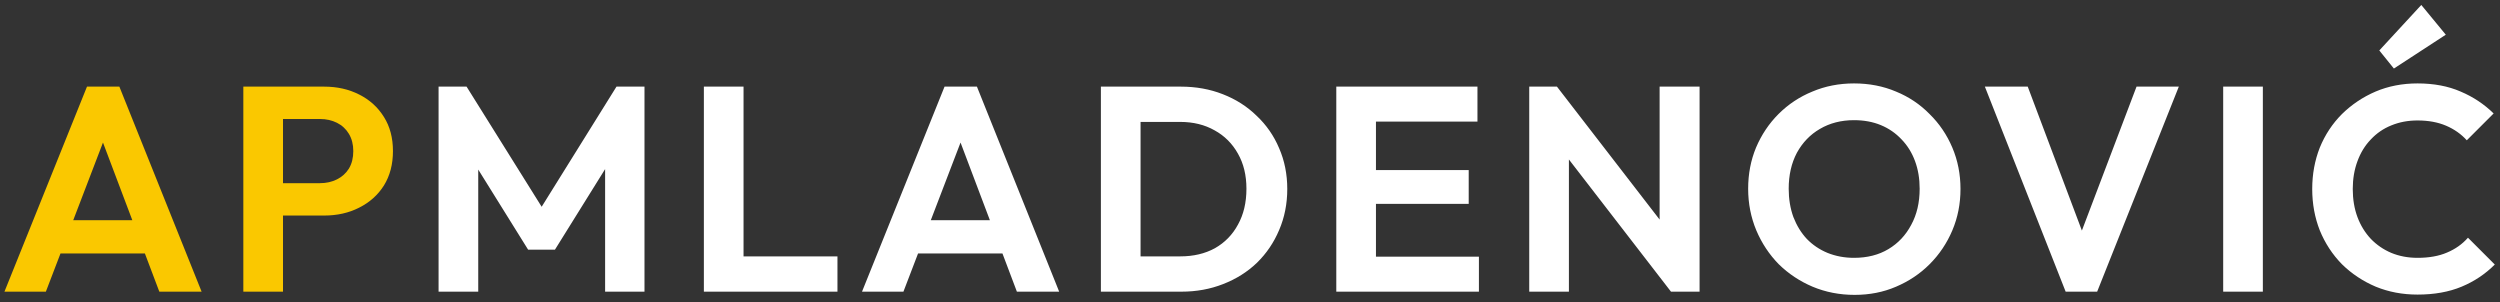
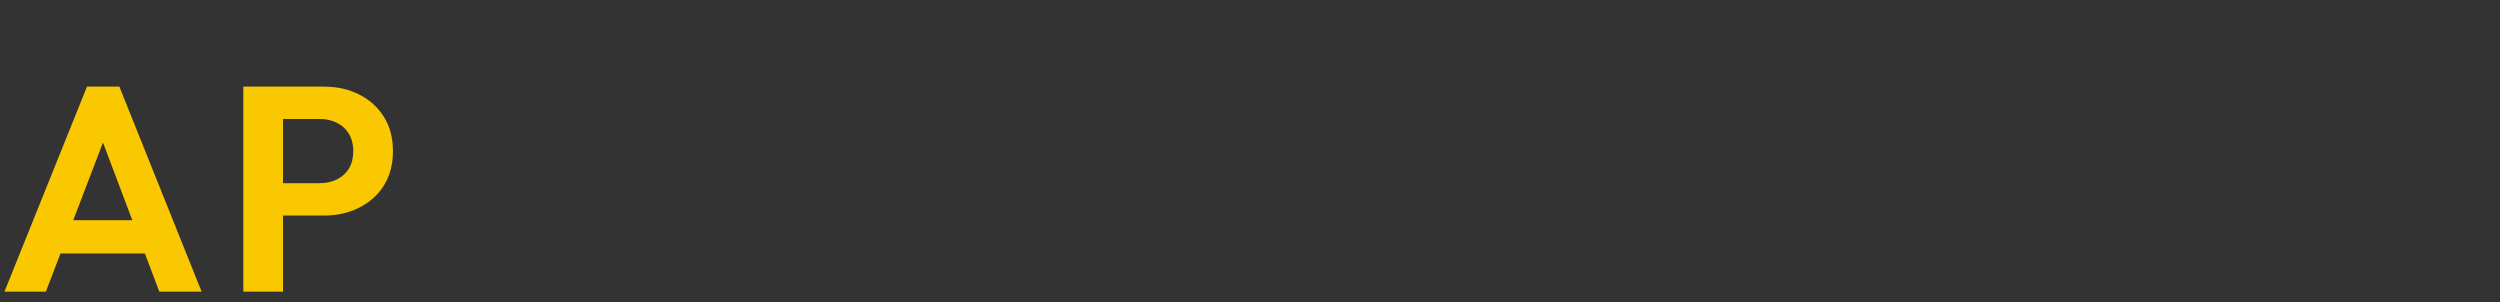
<svg xmlns="http://www.w3.org/2000/svg" width="240" height="29" viewBox="0 0 240 29" fill="none">
  <rect x="0" y="0" width="240" height="29" fill="#333333" stroke="none" />
  <path d="M0.427 28L8.351 8.316H11.459L19.355 28H15.295L9.191 11.844H10.591L4.403 28H0.427ZM4.627 24.332V21.14H15.211V24.332H4.627ZM26.16 20.692V17.584H30.724C31.322 17.584 31.863 17.463 32.348 17.22C32.834 16.977 33.216 16.632 33.496 16.184C33.776 15.717 33.916 15.157 33.916 14.504C33.916 13.869 33.776 13.319 33.496 12.852C33.216 12.385 32.834 12.031 32.348 11.788C31.863 11.545 31.322 11.424 30.724 11.424H26.16V8.316H31.116C32.367 8.316 33.487 8.568 34.476 9.072C35.484 9.576 36.278 10.295 36.856 11.228C37.435 12.143 37.724 13.235 37.724 14.504C37.724 15.773 37.435 16.875 36.856 17.808C36.278 18.723 35.484 19.432 34.476 19.936C33.487 20.44 32.367 20.692 31.116 20.692H26.16ZM23.36 28V8.316H27.168V28H23.36Z" fill="#FAC800" />
-   <path d="M42.103 28V8.316H44.791L52.771 21.084H51.231L59.183 8.316H61.871V28H58.091V14.84L58.819 15.064L53.275 23.968H50.699L45.155 15.064L45.911 14.84V28H42.103ZM67.572 28V8.316H71.38V28H67.572ZM70.372 28V24.612H80.396V28H70.372ZM82.753 28L90.677 8.316H93.785L101.681 28H97.621L91.517 11.844H92.917L86.729 28H82.753ZM86.953 24.332V21.14H97.537V24.332H86.953ZM108.29 28V24.612H113.302C114.571 24.612 115.682 24.351 116.634 23.828C117.586 23.287 118.323 22.531 118.846 21.56C119.387 20.589 119.658 19.441 119.658 18.116C119.658 16.828 119.387 15.708 118.846 14.756C118.304 13.785 117.558 13.039 116.606 12.516C115.654 11.975 114.552 11.704 113.302 11.704H108.206V8.316H113.358C114.814 8.316 116.158 8.559 117.39 9.044C118.64 9.529 119.723 10.22 120.638 11.116C121.571 11.993 122.29 13.029 122.794 14.224C123.316 15.419 123.578 16.725 123.578 18.144C123.578 19.563 123.316 20.879 122.794 22.092C122.29 23.287 121.58 24.332 120.666 25.228C119.751 26.105 118.668 26.787 117.418 27.272C116.186 27.757 114.851 28 113.414 28H108.29ZM105.686 28V8.316H109.494V28H105.686ZM128.284 28V8.316H132.092V28H128.284ZM131.084 28V24.64H141.976V28H131.084ZM131.084 19.572V16.324H140.996V19.572H131.084ZM131.084 11.676V8.316H141.836V11.676H131.084ZM146.807 28V8.316H149.467L150.615 12.124V28H146.807ZM160.415 28L148.739 12.88L149.467 8.316L161.143 23.436L160.415 28ZM160.415 28L159.323 24.304V8.316H163.159V28H160.415ZM178.043 28.308C176.606 28.308 175.262 28.047 174.011 27.524C172.779 27.001 171.697 26.283 170.763 25.368C169.849 24.435 169.13 23.352 168.607 22.12C168.085 20.869 167.823 19.535 167.823 18.116C167.823 16.697 168.075 15.381 168.579 14.168C169.102 12.936 169.821 11.863 170.735 10.948C171.669 10.015 172.751 9.296 173.983 8.792C175.215 8.269 176.55 8.008 177.987 8.008C179.443 8.008 180.787 8.269 182.019 8.792C183.251 9.296 184.325 10.015 185.239 10.948C186.173 11.863 186.901 12.936 187.423 14.168C187.946 15.4 188.207 16.725 188.207 18.144C188.207 19.563 187.946 20.888 187.423 22.12C186.901 23.352 186.173 24.435 185.239 25.368C184.325 26.283 183.251 27.001 182.019 27.524C180.806 28.047 179.481 28.308 178.043 28.308ZM177.987 24.752C179.257 24.752 180.358 24.472 181.291 23.912C182.225 23.352 182.953 22.577 183.475 21.588C184.017 20.599 184.287 19.441 184.287 18.116C184.287 17.145 184.138 16.259 183.839 15.456C183.541 14.653 183.111 13.963 182.551 13.384C181.991 12.787 181.329 12.329 180.563 12.012C179.798 11.695 178.939 11.536 177.987 11.536C176.755 11.536 175.663 11.816 174.711 12.376C173.778 12.917 173.041 13.683 172.499 14.672C171.977 15.661 171.715 16.809 171.715 18.116C171.715 19.105 171.865 20.011 172.163 20.832C172.481 21.653 172.91 22.353 173.451 22.932C174.011 23.511 174.674 23.959 175.439 24.276C176.223 24.593 177.073 24.752 177.987 24.752ZM198.303 28L190.547 8.316H194.663L200.655 24.248H199.059L205.107 8.316H209.167L201.327 28H198.303ZM213.426 28V8.316H217.234V28H213.426ZM232.081 28.28C230.644 28.28 229.309 28.028 228.077 27.524C226.845 27.001 225.763 26.283 224.829 25.368C223.915 24.435 223.205 23.352 222.701 22.12C222.216 20.888 221.973 19.563 221.973 18.144C221.973 16.725 222.216 15.4 222.701 14.168C223.205 12.936 223.915 11.863 224.829 10.948C225.763 10.033 226.836 9.315 228.049 8.792C229.281 8.269 230.625 8.008 232.081 8.008C233.649 8.008 235.031 8.269 236.225 8.792C237.42 9.296 238.475 9.996 239.389 10.892L236.813 13.468C236.272 12.871 235.609 12.404 234.825 12.068C234.041 11.732 233.127 11.564 232.081 11.564C231.167 11.564 230.327 11.723 229.561 12.04C228.815 12.339 228.161 12.787 227.601 13.384C227.041 13.963 226.612 14.663 226.313 15.484C226.015 16.287 225.865 17.173 225.865 18.144C225.865 19.133 226.015 20.029 226.313 20.832C226.612 21.635 227.041 22.335 227.601 22.932C228.161 23.511 228.815 23.959 229.561 24.276C230.327 24.593 231.167 24.752 232.081 24.752C233.183 24.752 234.125 24.584 234.909 24.248C235.712 23.912 236.384 23.436 236.925 22.82L239.501 25.396C238.587 26.311 237.523 27.02 236.309 27.524C235.096 28.028 233.687 28.28 232.081 28.28ZM229.813 6.58L228.413 4.844L232.445 0.476L234.797 3.332L229.813 6.58Z" fill="white" />
</svg>